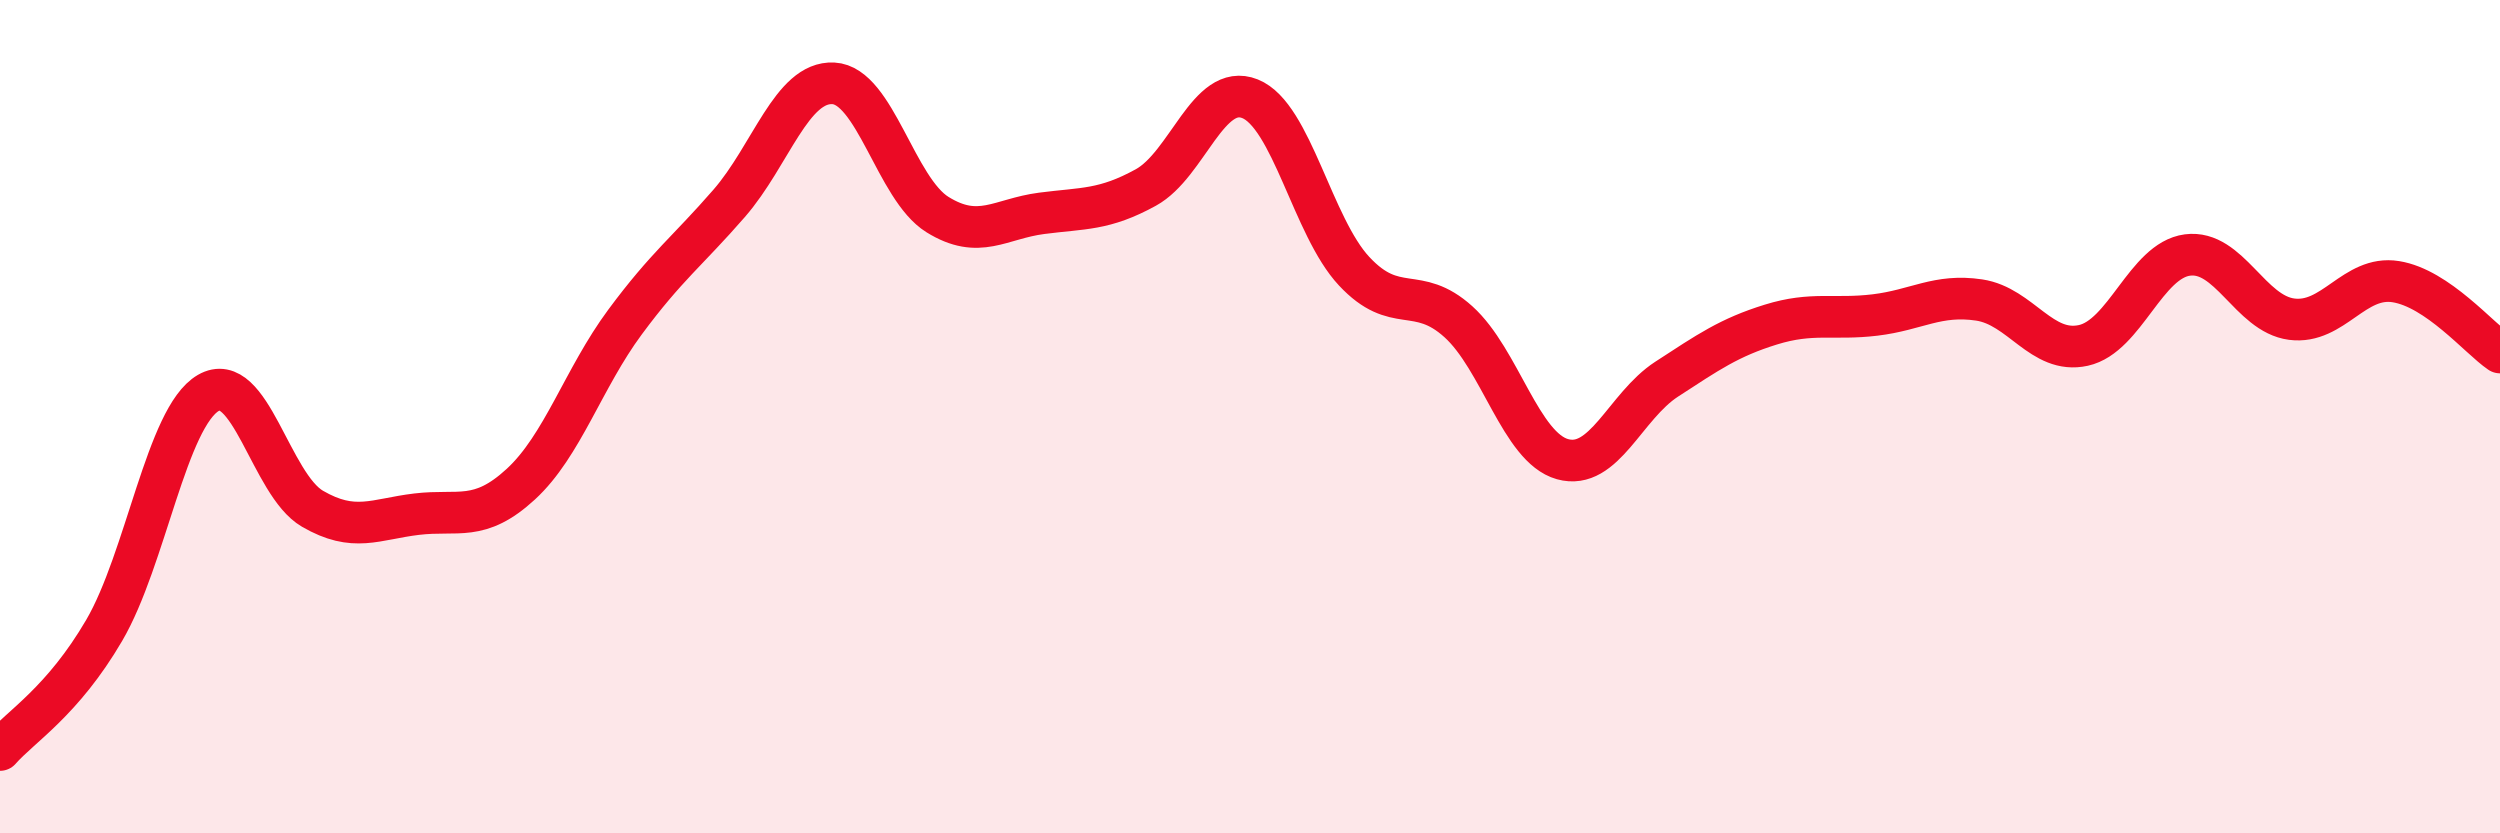
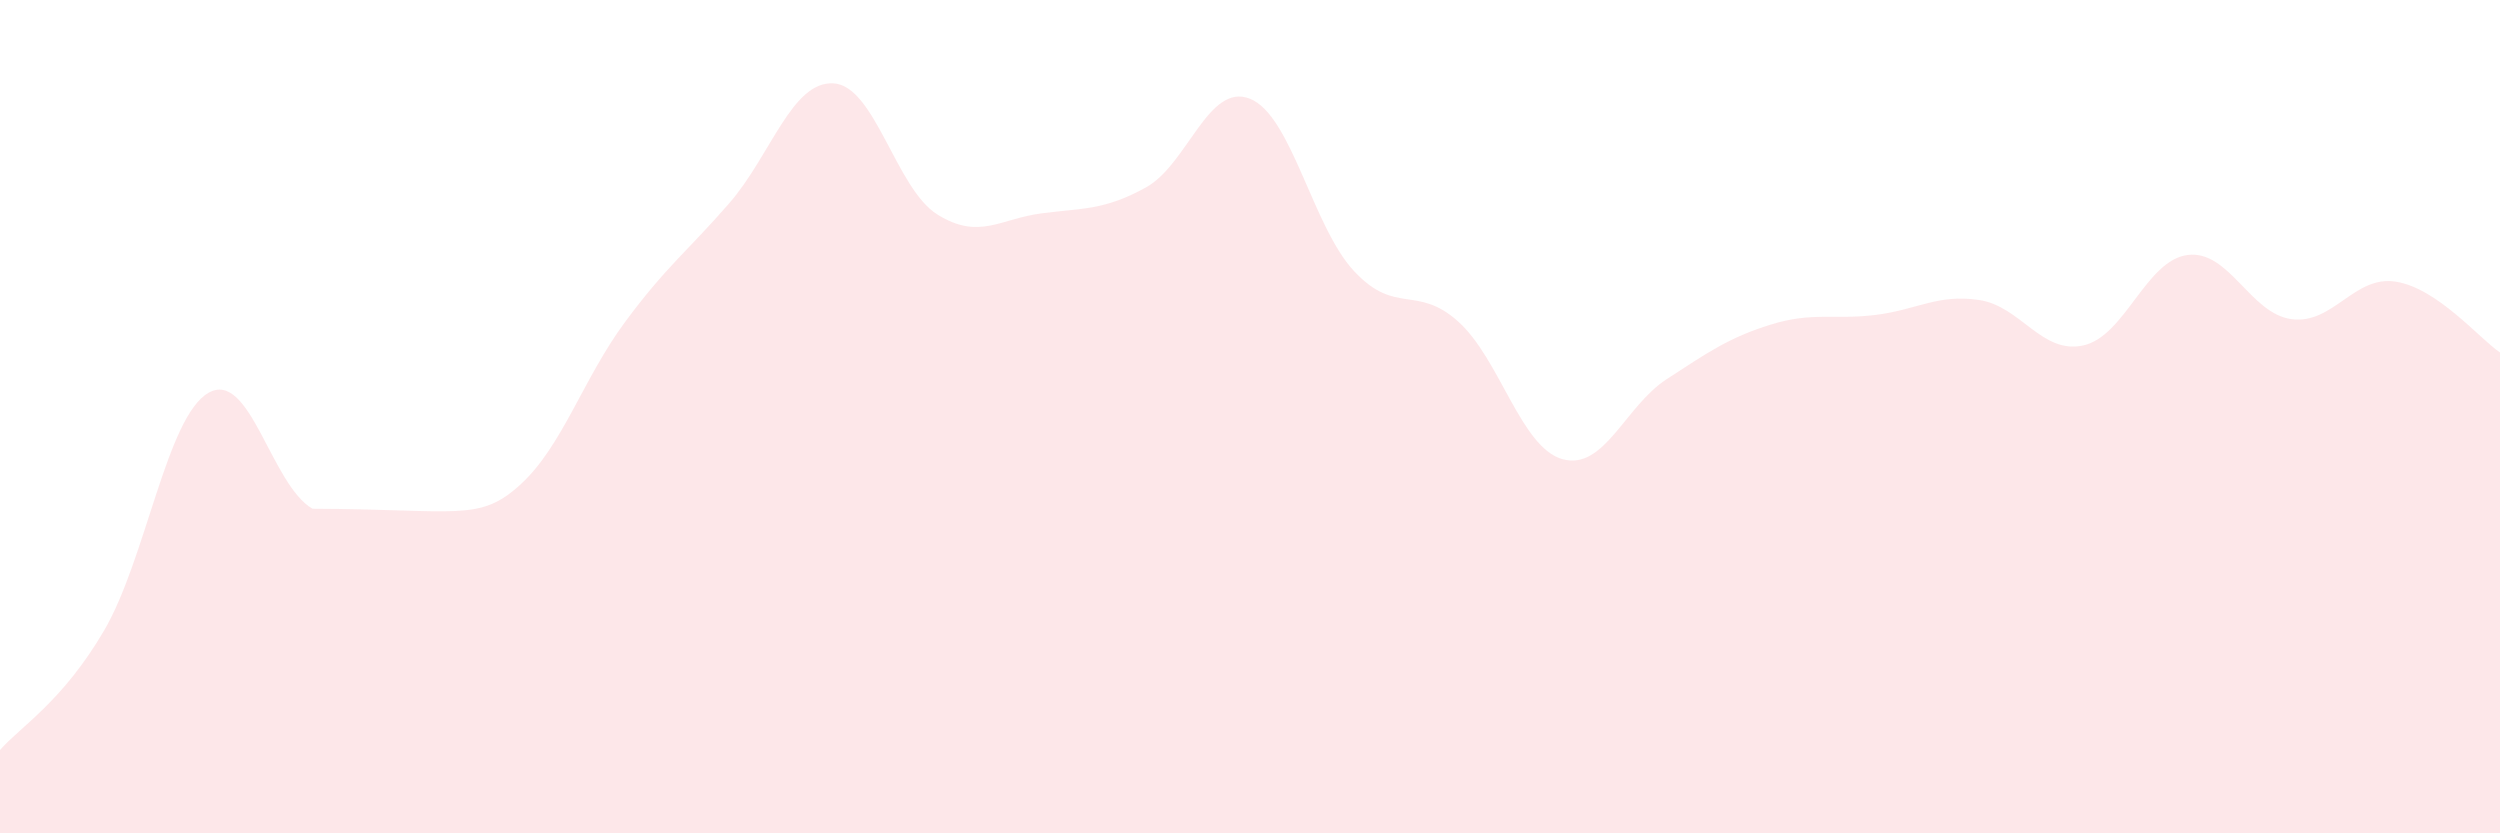
<svg xmlns="http://www.w3.org/2000/svg" width="60" height="20" viewBox="0 0 60 20">
-   <path d="M 0,18 C 0.5,17.43 1.5,16.84 2.5,15.13 C 3.5,13.42 4,10.01 5,9.43 C 6,8.85 6.5,11.63 7.5,12.21 C 8.5,12.79 9,12.46 10,12.34 C 11,12.22 11.5,12.54 12.5,11.62 C 13.5,10.7 14,9.08 15,7.73 C 16,6.38 16.5,6.03 17.5,4.88 C 18.5,3.73 19,1.95 20,2 C 21,2.05 21.5,4.53 22.5,5.15 C 23.5,5.77 24,5.25 25,5.12 C 26,4.99 26.5,5.05 27.5,4.5 C 28.5,3.95 29,1.97 30,2.37 C 31,2.77 31.5,5.44 32.5,6.51 C 33.5,7.58 34,6.82 35,7.72 C 36,8.62 36.5,10.74 37.5,11.02 C 38.5,11.3 39,9.75 40,9.1 C 41,8.45 41.5,8.1 42.5,7.79 C 43.5,7.48 44,7.68 45,7.56 C 46,7.44 46.5,7.05 47.5,7.2 C 48.5,7.35 49,8.51 50,8.29 C 51,8.07 51.5,6.25 52.5,6.12 C 53.5,5.99 54,7.53 55,7.66 C 56,7.79 56.5,6.6 57.5,6.76 C 58.5,6.92 59.5,8.12 60,8.46L60 20L0 20Z" fill="#EB0A25" opacity="0.1" stroke-linecap="round" stroke-linejoin="round" />
-   <path d="M 0,18 C 0.5,17.43 1.5,16.84 2.5,15.13 C 3.5,13.42 4,10.01 5,9.43 C 6,8.85 6.5,11.63 7.5,12.21 C 8.5,12.79 9,12.46 10,12.34 C 11,12.22 11.5,12.54 12.5,11.62 C 13.5,10.7 14,9.08 15,7.73 C 16,6.38 16.5,6.03 17.5,4.88 C 18.5,3.73 19,1.95 20,2 C 21,2.05 21.5,4.53 22.5,5.15 C 23.5,5.77 24,5.25 25,5.12 C 26,4.99 26.5,5.05 27.5,4.5 C 28.5,3.95 29,1.97 30,2.37 C 31,2.77 31.5,5.44 32.5,6.51 C 33.5,7.58 34,6.82 35,7.72 C 36,8.62 36.5,10.74 37.5,11.02 C 38.5,11.3 39,9.75 40,9.1 C 41,8.45 41.5,8.1 42.5,7.79 C 43.5,7.48 44,7.68 45,7.56 C 46,7.44 46.5,7.05 47.5,7.2 C 48.5,7.35 49,8.51 50,8.29 C 51,8.07 51.5,6.25 52.5,6.12 C 53.5,5.99 54,7.53 55,7.66 C 56,7.79 56.5,6.6 57.5,6.76 C 58.5,6.92 59.5,8.12 60,8.46" stroke="#EB0A25" stroke-width="1" fill="none" stroke-linecap="round" stroke-linejoin="round" />
+   <path d="M 0,18 C 0.5,17.43 1.5,16.84 2.5,15.13 C 3.5,13.42 4,10.01 5,9.43 C 6,8.85 6.5,11.63 7.5,12.21 C 11,12.22 11.5,12.54 12.5,11.62 C 13.5,10.7 14,9.08 15,7.73 C 16,6.38 16.5,6.03 17.5,4.88 C 18.5,3.73 19,1.95 20,2 C 21,2.05 21.5,4.53 22.5,5.15 C 23.5,5.77 24,5.25 25,5.12 C 26,4.99 26.5,5.05 27.5,4.5 C 28.5,3.95 29,1.97 30,2.37 C 31,2.77 31.5,5.44 32.5,6.51 C 33.5,7.58 34,6.82 35,7.72 C 36,8.62 36.5,10.74 37.5,11.02 C 38.5,11.3 39,9.75 40,9.1 C 41,8.45 41.5,8.1 42.5,7.79 C 43.5,7.48 44,7.68 45,7.56 C 46,7.44 46.5,7.05 47.5,7.2 C 48.5,7.35 49,8.51 50,8.29 C 51,8.07 51.5,6.25 52.5,6.12 C 53.5,5.99 54,7.53 55,7.66 C 56,7.79 56.5,6.6 57.5,6.76 C 58.5,6.92 59.5,8.12 60,8.46L60 20L0 20Z" fill="#EB0A25" opacity="0.1" stroke-linecap="round" stroke-linejoin="round" />
</svg>